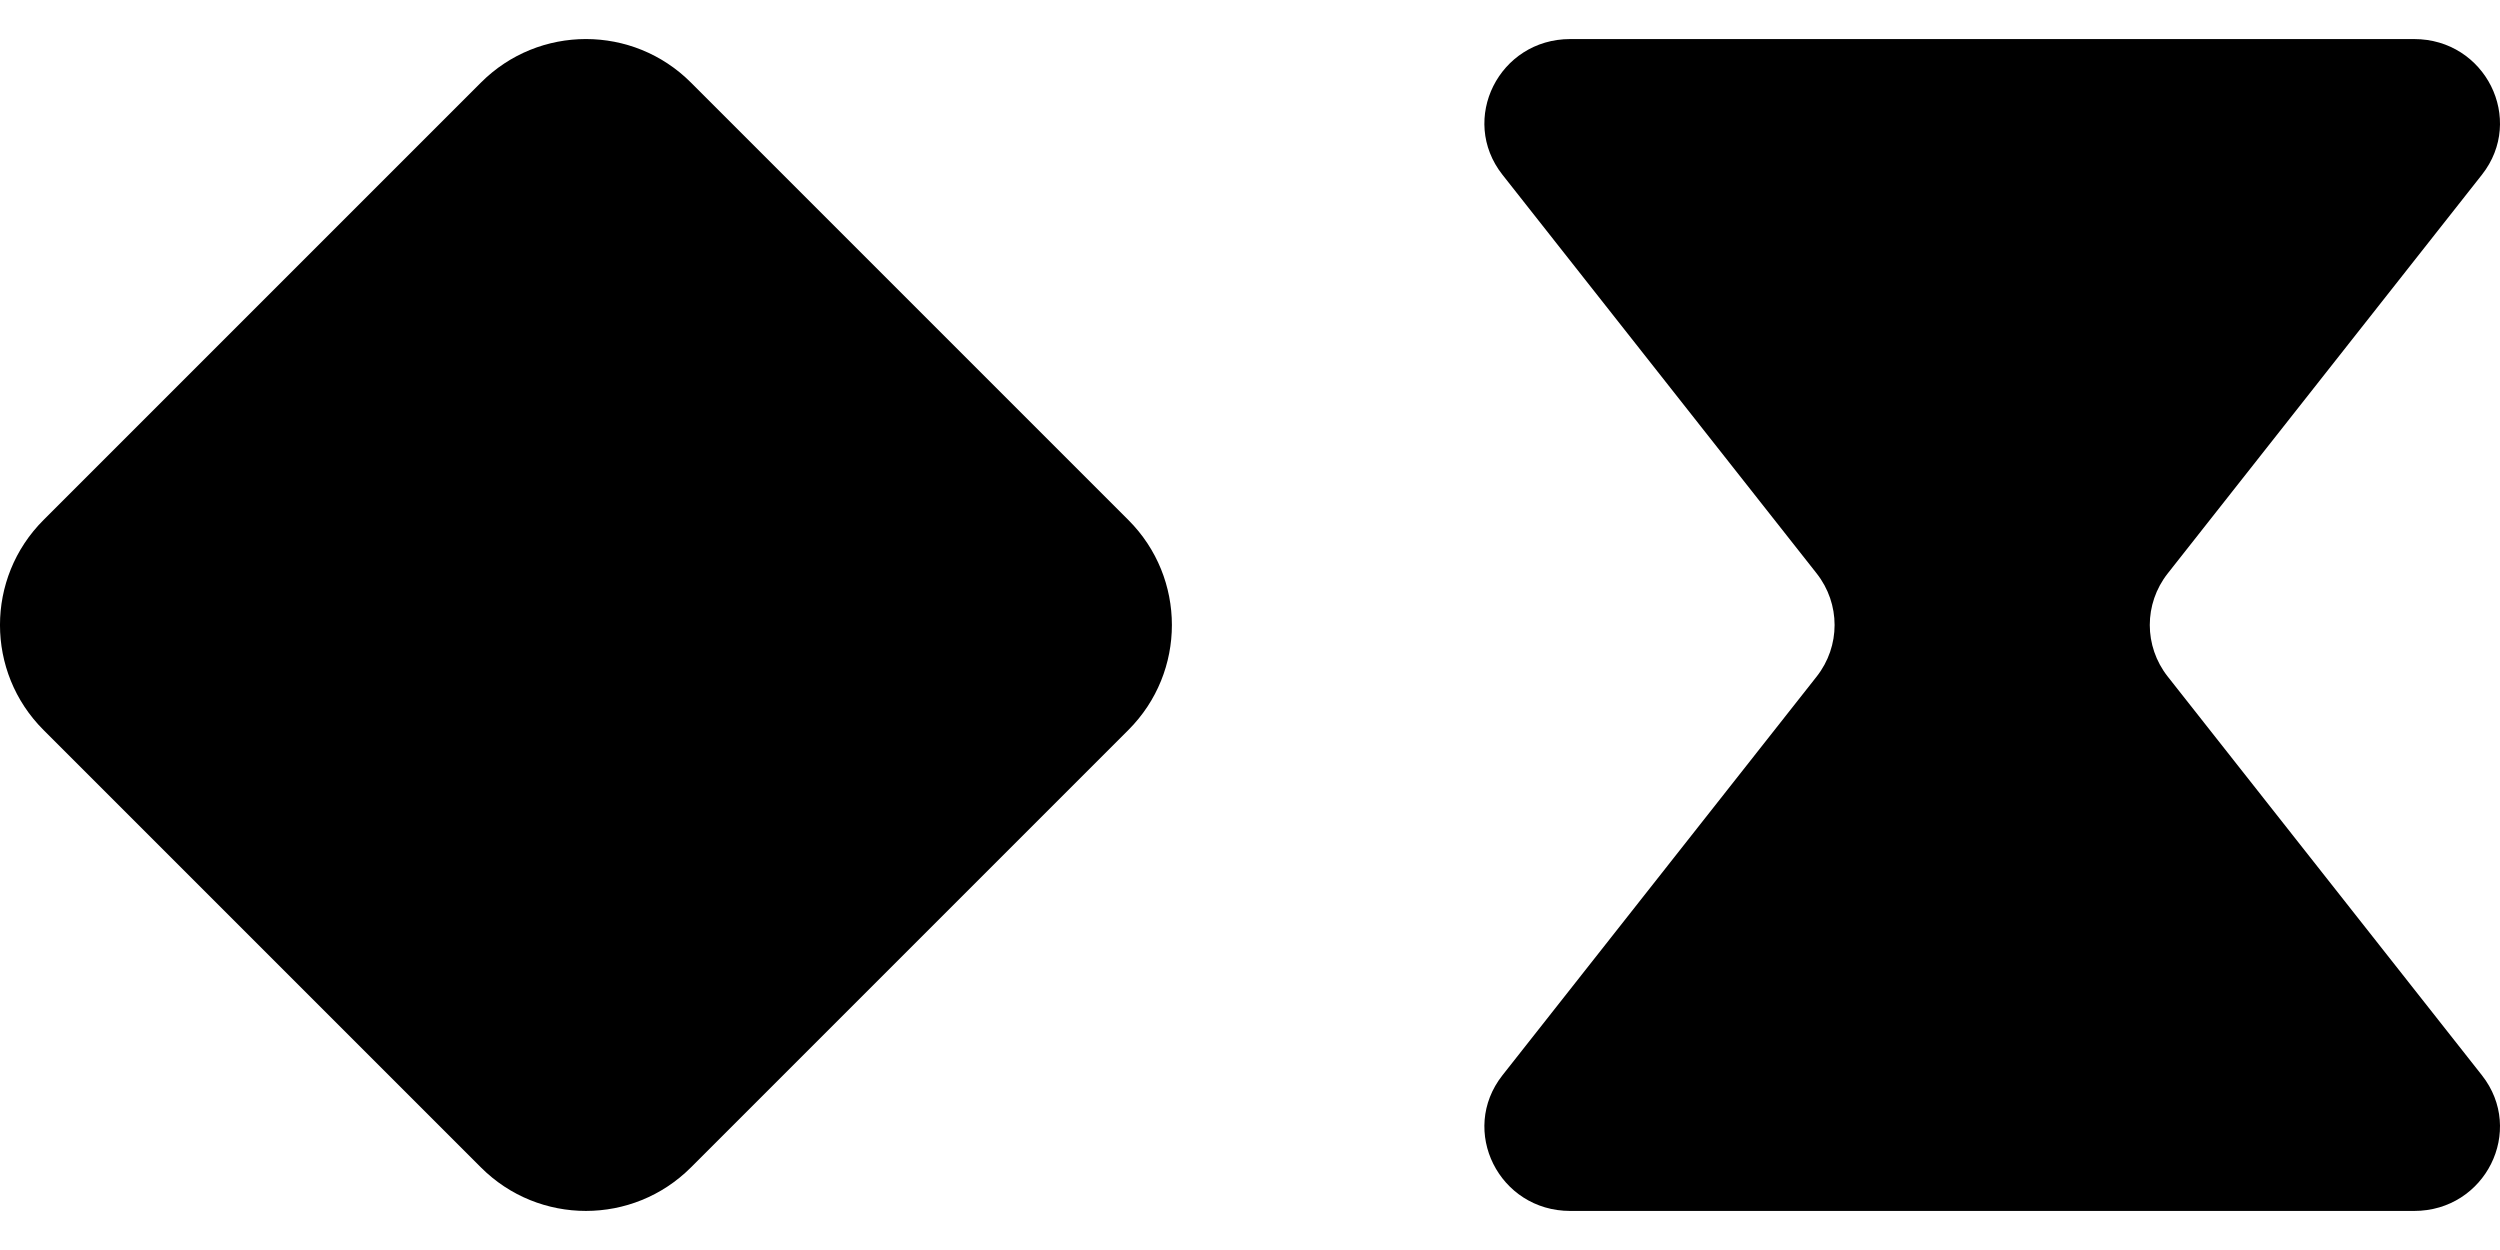
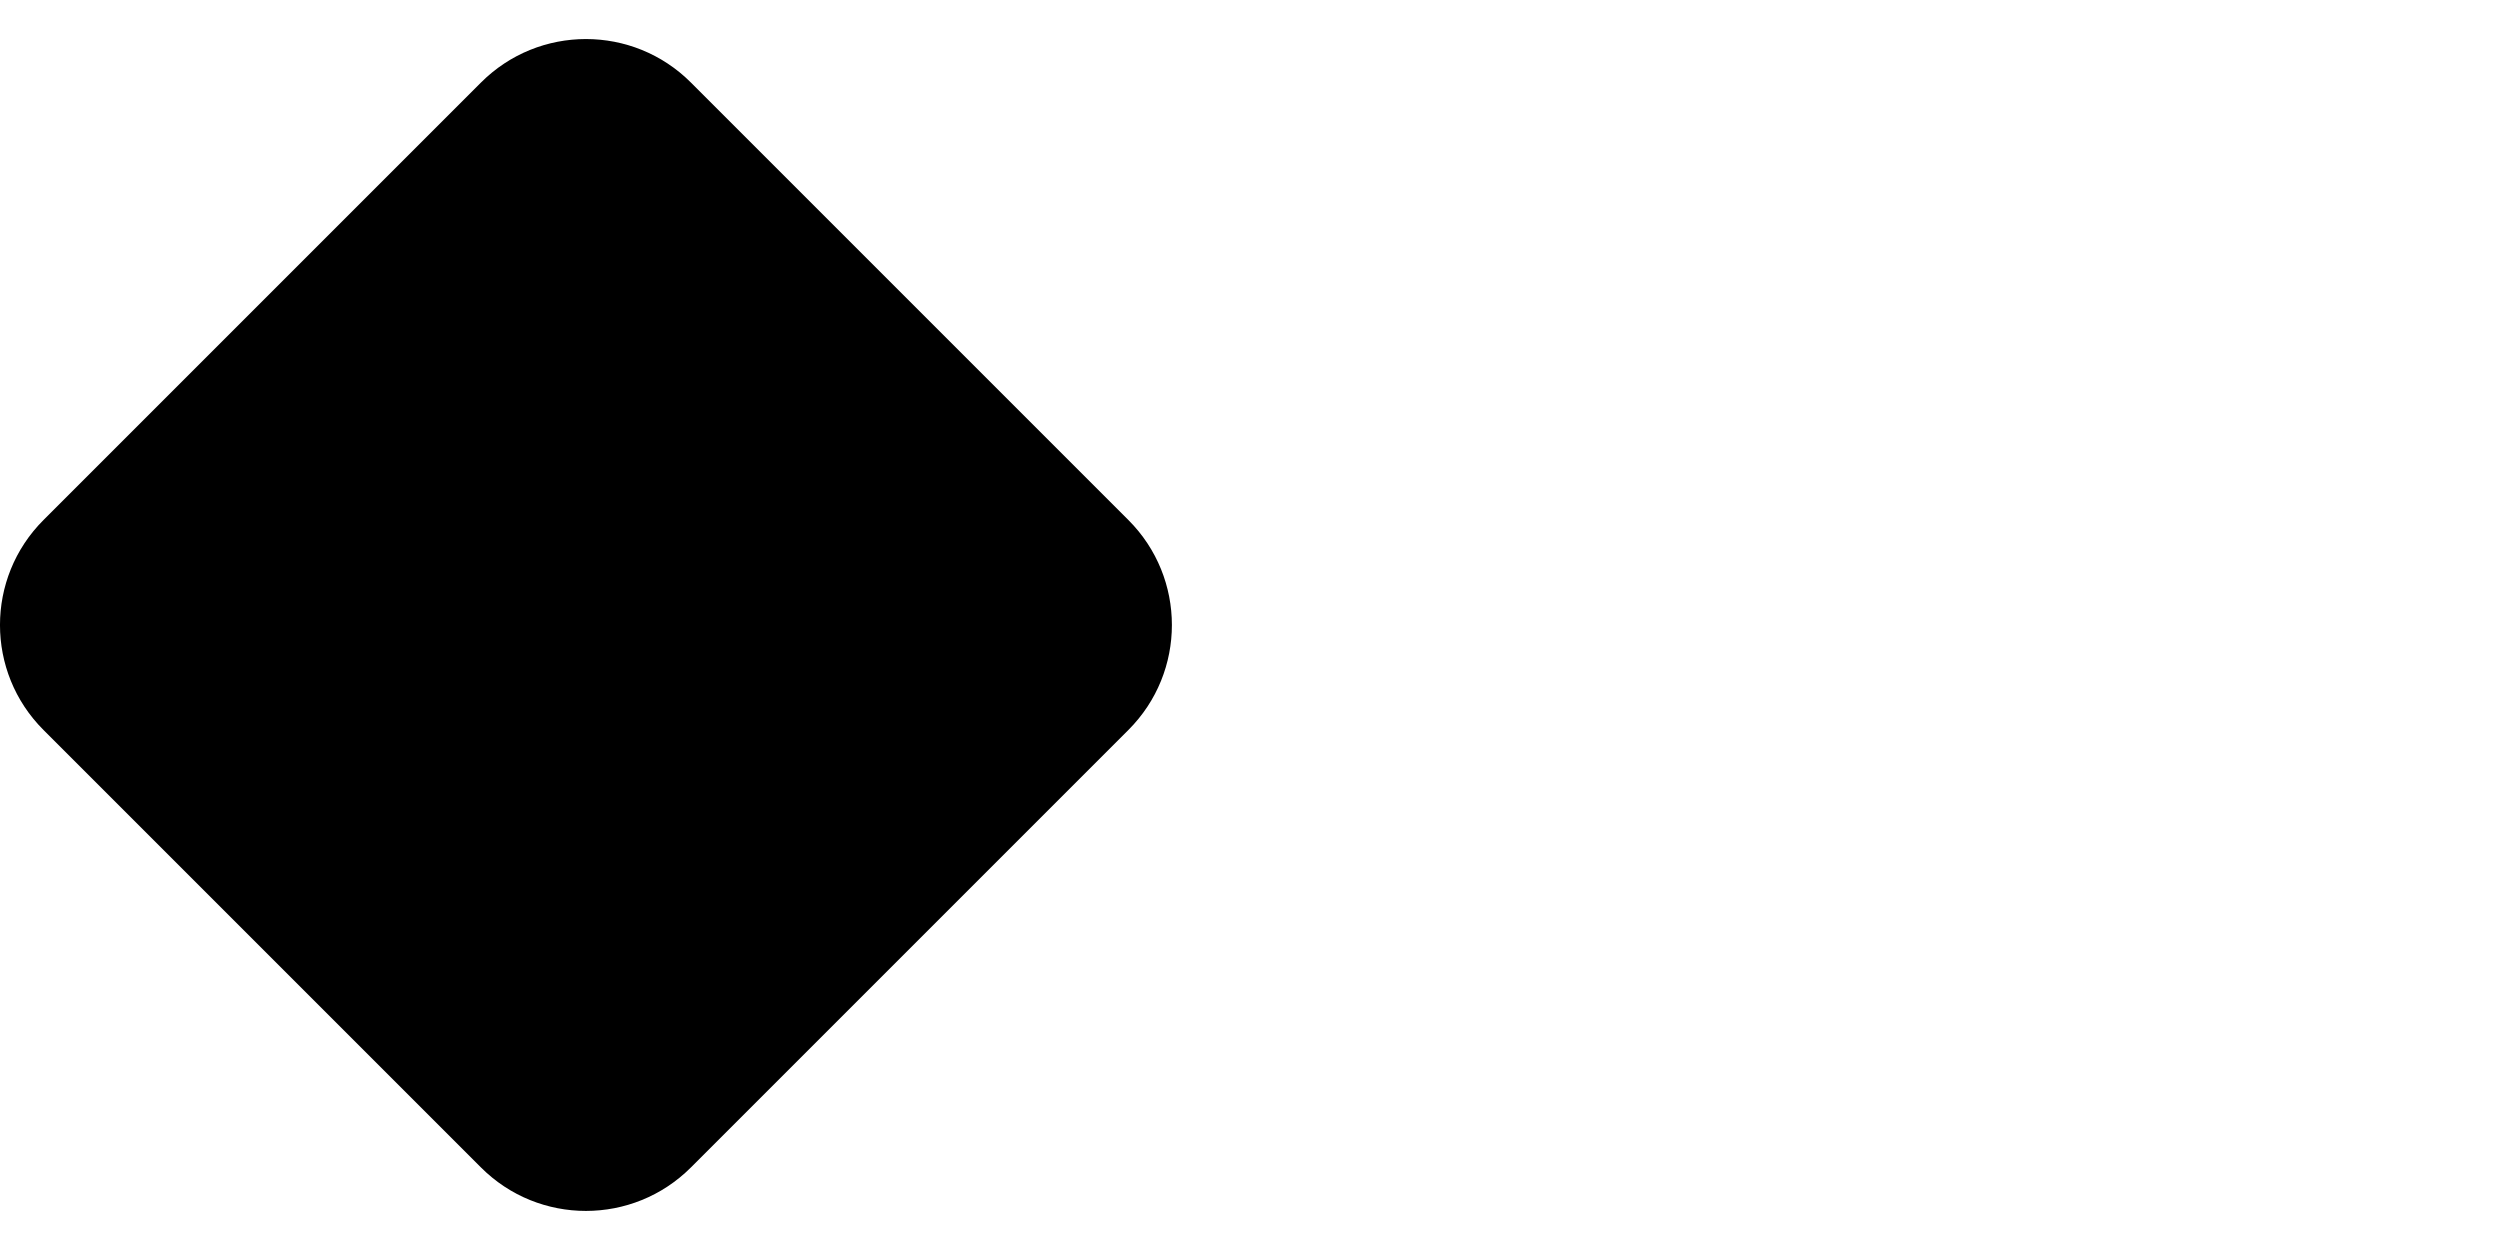
<svg xmlns="http://www.w3.org/2000/svg" width="32" height="16" viewBox="0 0 32 16" fill="none">
  <path d="M0.557 9.344C-0.186 8.602 -0.186 7.398 0.557 6.656L6.156 1.057C6.898 0.314 8.102 0.314 8.844 1.057L14.443 6.656C15.186 7.398 15.186 8.602 14.443 9.344L8.844 14.943C8.102 15.685 6.898 15.686 6.156 14.943L0.557 9.344Z" fill="#2D2D2B" style="fill:#2D2D2B;fill:color(display-p3 0.176 0.176 0.169);fill-opacity:1;" />
-   <path d="M27.746 8.659C27.441 8.271 27.441 7.729 27.746 7.341L31.769 2.236C32.326 1.528 31.813 0.5 30.901 0.5H20.099C19.187 0.5 18.674 1.528 19.231 2.236L23.254 7.341C23.559 7.729 23.559 8.271 23.254 8.659L19.231 13.764C18.674 14.472 19.187 15.5 20.099 15.5H30.901C31.813 15.5 32.326 14.472 31.769 13.764L27.746 8.659Z" fill="#2D2D2B" style="fill:#2D2D2B;fill:color(display-p3 0.176 0.176 0.169);fill-opacity:1;" />
</svg>